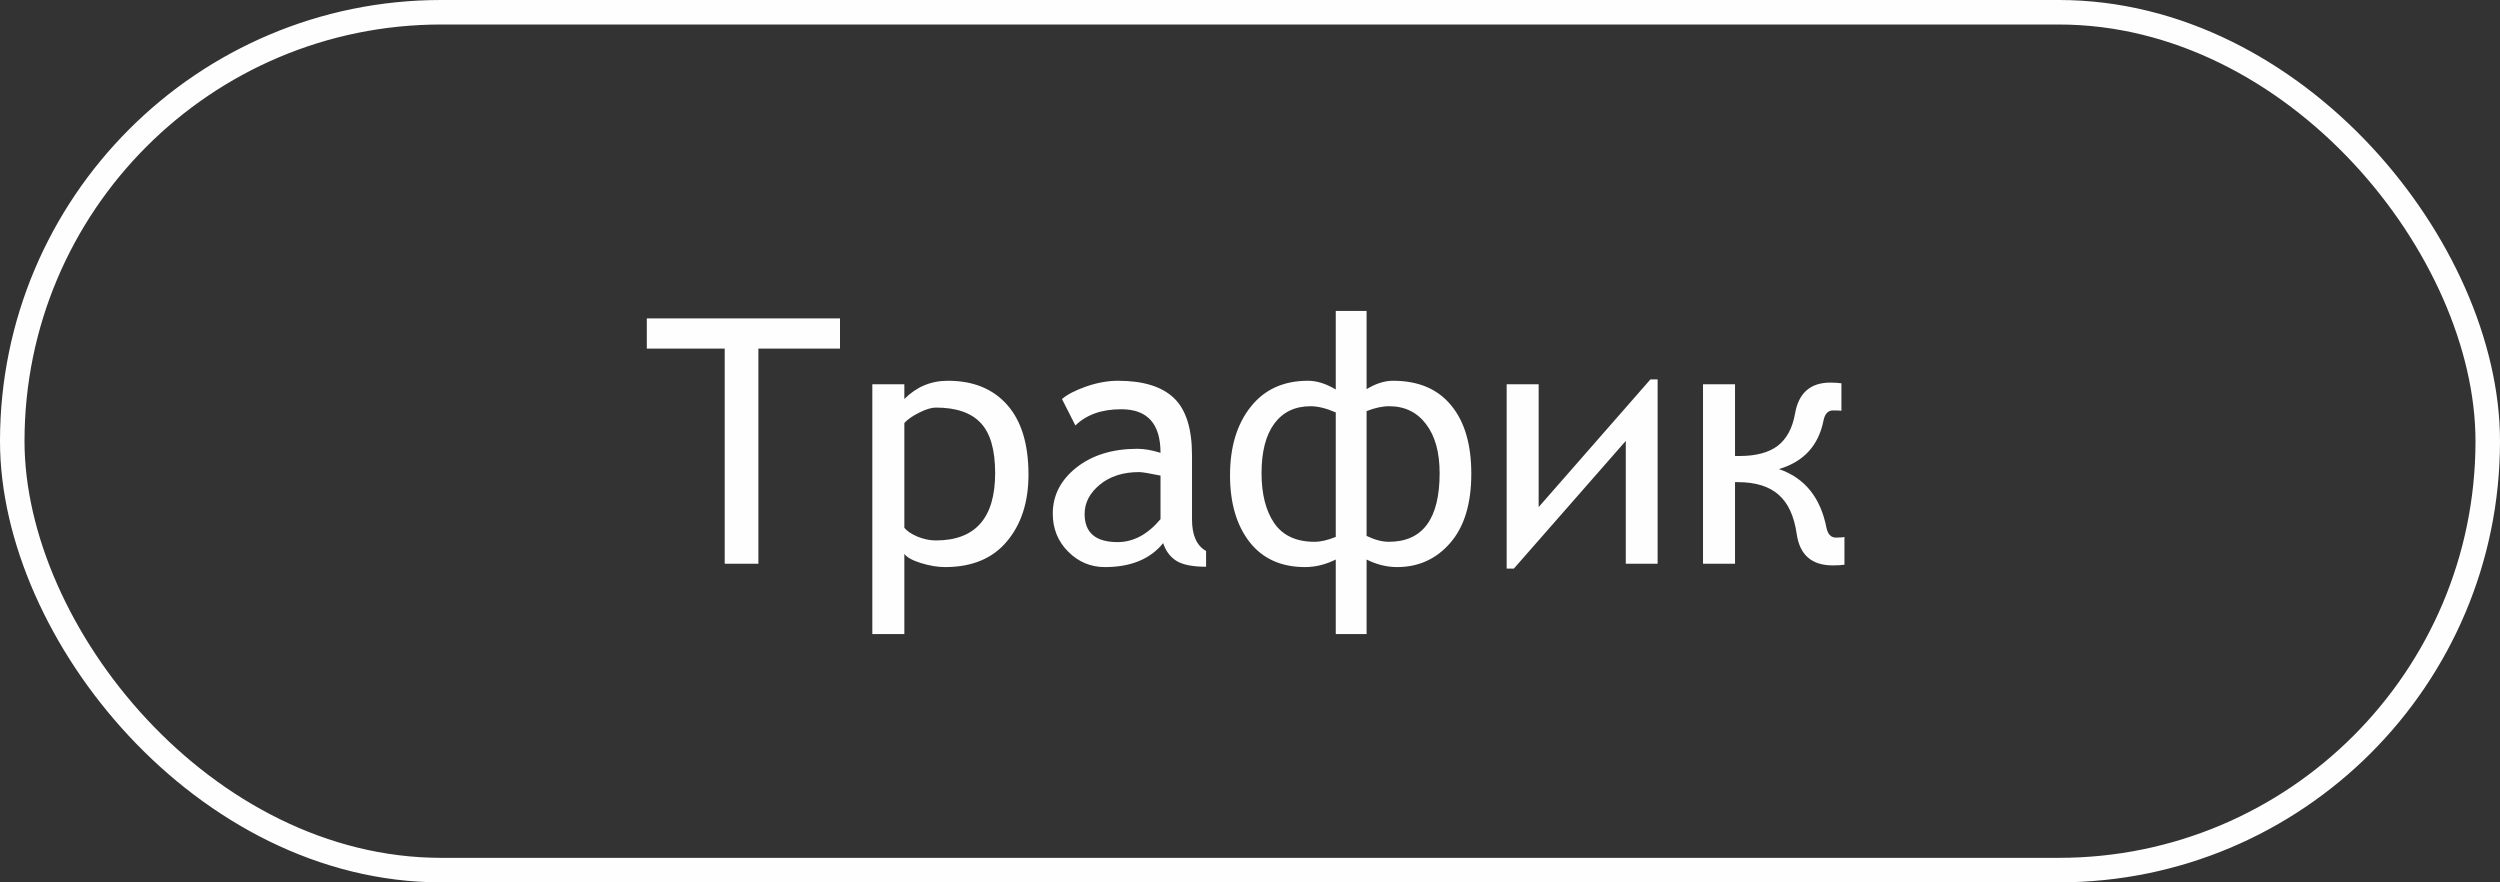
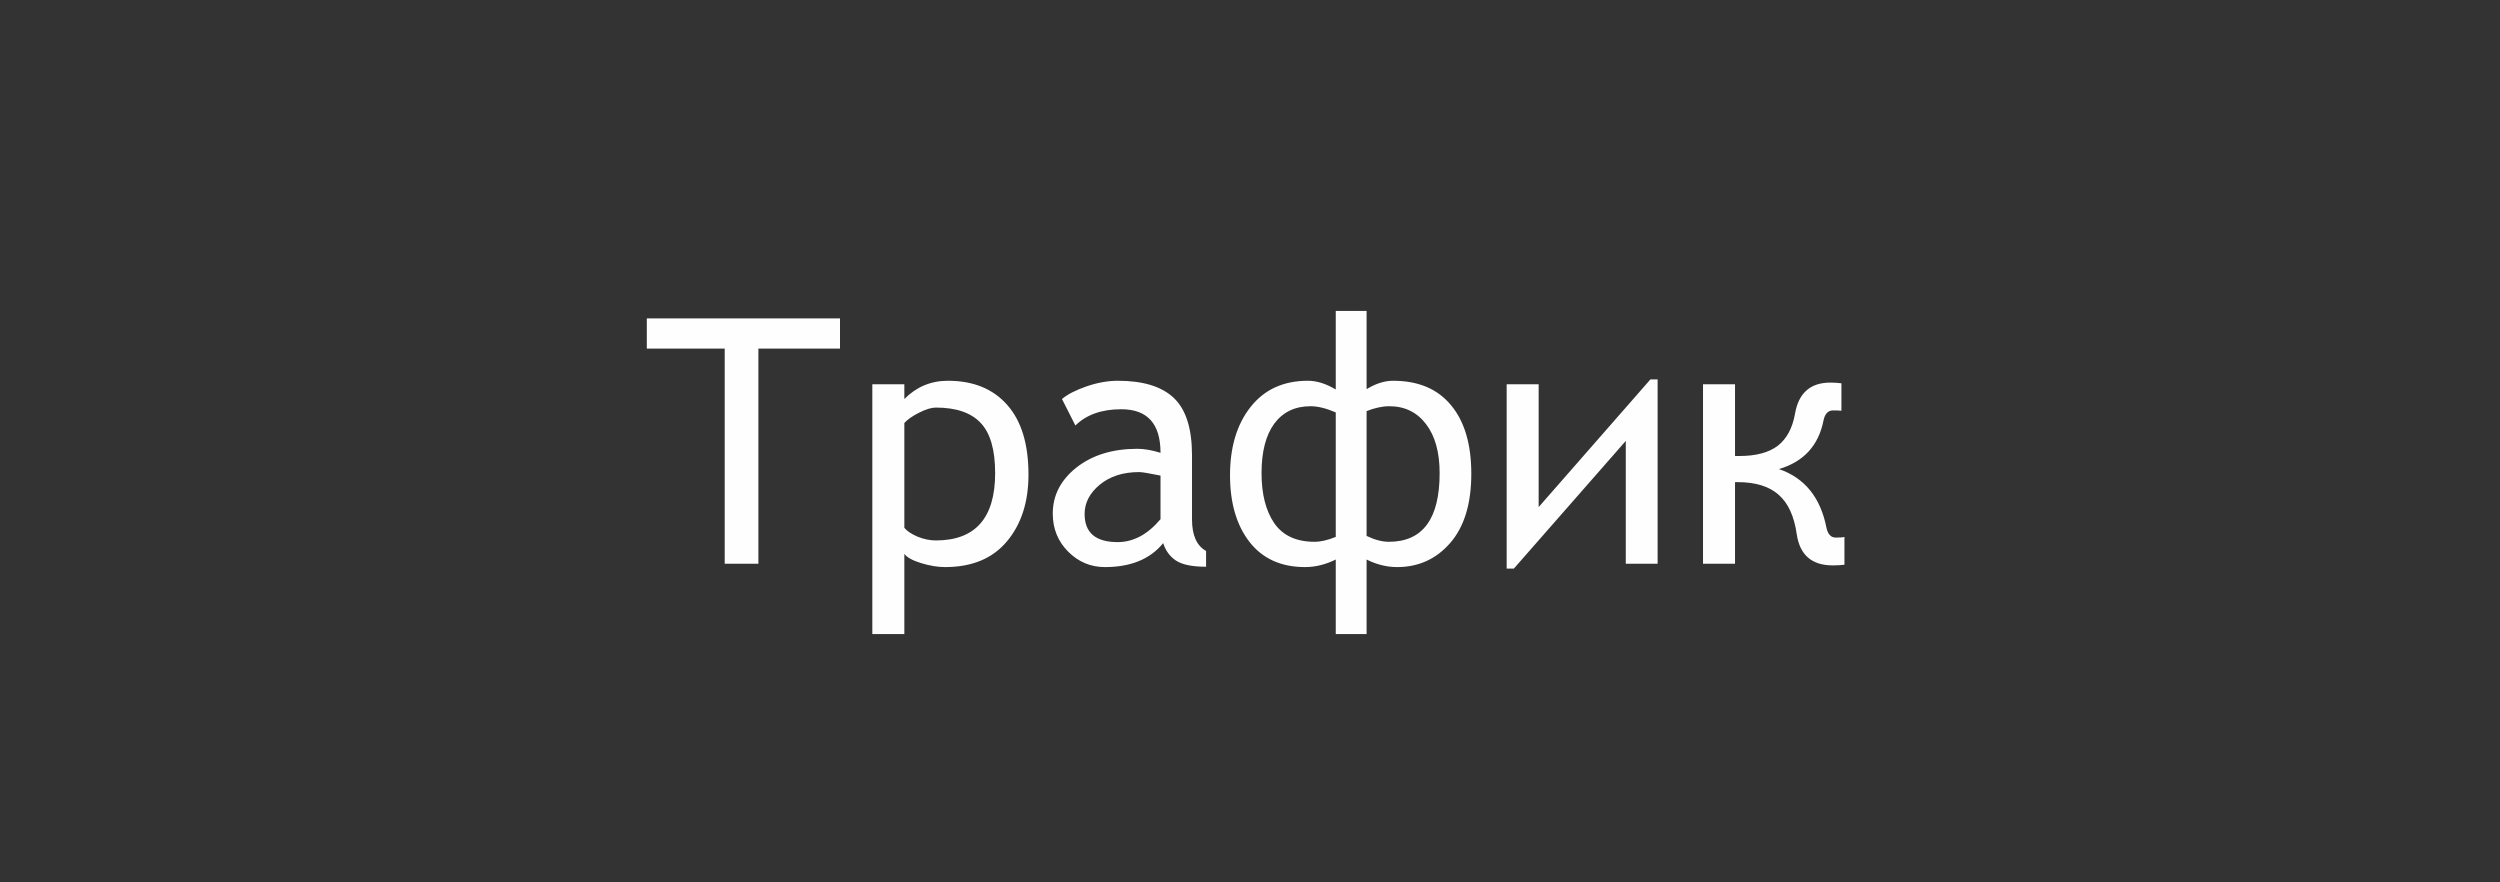
<svg xmlns="http://www.w3.org/2000/svg" width="102" height="36" viewBox="0 0 102 36" fill="none">
  <rect x="0" y="0" width="102" height="36" fill="#333333" stroke="none" />
  <path d="M30.942 14.223V23H29.568V14.223H26.39V12.992H34.272V14.223H30.942ZM36.897 22.597V25.871H35.591V15.679H36.897V16.28C37.389 15.784 37.981 15.535 38.674 15.535C39.708 15.535 40.515 15.863 41.094 16.52C41.672 17.171 41.962 18.119 41.962 19.363C41.962 20.484 41.668 21.394 41.08 22.091C40.497 22.788 39.656 23.137 38.558 23.137C38.257 23.137 37.929 23.082 37.573 22.973C37.222 22.863 36.997 22.738 36.897 22.597ZM36.897 17.258V21.53C36.997 21.662 37.175 21.783 37.43 21.893C37.685 21.997 37.935 22.05 38.182 22.05C39.795 22.05 40.602 21.134 40.602 19.302C40.602 18.354 40.406 17.672 40.014 17.258C39.622 16.838 39.011 16.629 38.182 16.629C38.004 16.629 37.778 16.697 37.505 16.834C37.231 16.971 37.029 17.112 36.897 17.258ZM47.458 22.159C46.929 22.811 46.136 23.137 45.079 23.137C44.5 23.137 44.001 22.927 43.582 22.508C43.163 22.088 42.953 21.571 42.953 20.956C42.953 20.213 43.274 19.587 43.917 19.076C44.564 18.566 45.394 18.311 46.405 18.311C46.683 18.311 46.998 18.365 47.349 18.475C47.349 17.29 46.815 16.697 45.749 16.697C44.952 16.697 44.327 16.918 43.876 17.36L43.329 16.28C43.548 16.093 43.878 15.922 44.32 15.768C44.767 15.613 45.198 15.535 45.612 15.535C46.642 15.535 47.403 15.77 47.895 16.239C48.388 16.709 48.634 17.488 48.634 18.577V21.195C48.634 21.838 48.825 22.266 49.208 22.48V23.123C48.643 23.123 48.233 23.039 47.977 22.87C47.727 22.701 47.554 22.465 47.458 22.159ZM47.349 19.404C46.884 19.309 46.594 19.261 46.48 19.261C45.824 19.261 45.289 19.432 44.874 19.773C44.459 20.115 44.252 20.514 44.252 20.97C44.252 21.735 44.701 22.118 45.599 22.118C46.241 22.118 46.825 21.806 47.349 21.182V19.404ZM55.757 15.877C56.13 15.649 56.491 15.535 56.837 15.535C57.867 15.535 58.655 15.868 59.202 16.533C59.754 17.194 60.029 18.126 60.029 19.329C60.029 20.546 59.745 21.485 59.175 22.145C58.605 22.806 57.88 23.137 57.001 23.137C56.582 23.137 56.167 23.034 55.757 22.829V25.871H54.499V22.829C54.084 23.034 53.667 23.137 53.248 23.137C52.273 23.137 51.519 22.797 50.985 22.118C50.452 21.435 50.185 20.525 50.185 19.391C50.185 18.238 50.466 17.308 51.026 16.602C51.587 15.891 52.366 15.535 53.364 15.535C53.724 15.535 54.102 15.654 54.499 15.891V12.685H55.757V15.877ZM55.757 21.865C56.085 22.025 56.388 22.105 56.666 22.105C58.047 22.105 58.737 21.17 58.737 19.302C58.737 18.454 58.553 17.789 58.184 17.306C57.815 16.818 57.313 16.574 56.68 16.574C56.402 16.574 56.094 16.64 55.757 16.773V21.865ZM54.499 21.906V16.827C54.112 16.659 53.77 16.574 53.474 16.574C52.836 16.574 52.341 16.811 51.99 17.285C51.644 17.759 51.471 18.431 51.471 19.302C51.471 20.159 51.644 20.84 51.99 21.346C52.341 21.852 52.888 22.105 53.631 22.105C53.886 22.105 54.175 22.038 54.499 21.906ZM67.631 23H66.332V17.989L61.766 23.198H61.472V15.679H62.777V20.689L67.337 15.48H67.631V23ZM75.253 23.041C75.125 23.059 74.966 23.068 74.774 23.068C73.918 23.068 73.428 22.64 73.305 21.783C73.2 21.054 72.954 20.521 72.566 20.184C72.179 19.842 71.623 19.671 70.898 19.671H70.789V23H69.483V15.679H70.789V18.605H70.967C71.646 18.605 72.168 18.465 72.532 18.188C72.897 17.905 73.132 17.47 73.236 16.882C73.382 16.034 73.863 15.61 74.679 15.61C74.834 15.61 74.984 15.62 75.13 15.638V16.759C75.071 16.75 74.957 16.745 74.788 16.745C74.583 16.745 74.453 16.884 74.398 17.162C74.193 18.183 73.587 18.841 72.58 19.138C73.633 19.498 74.28 20.3 74.522 21.544C74.581 21.804 74.708 21.934 74.904 21.934C75.082 21.934 75.198 21.924 75.253 21.906V23.041Z" fill="#FEFEFE" />
-   <rect x="0.5" y="0.5" width="101" height="35" rx="17.5" stroke="#FEFEFE" />
</svg>